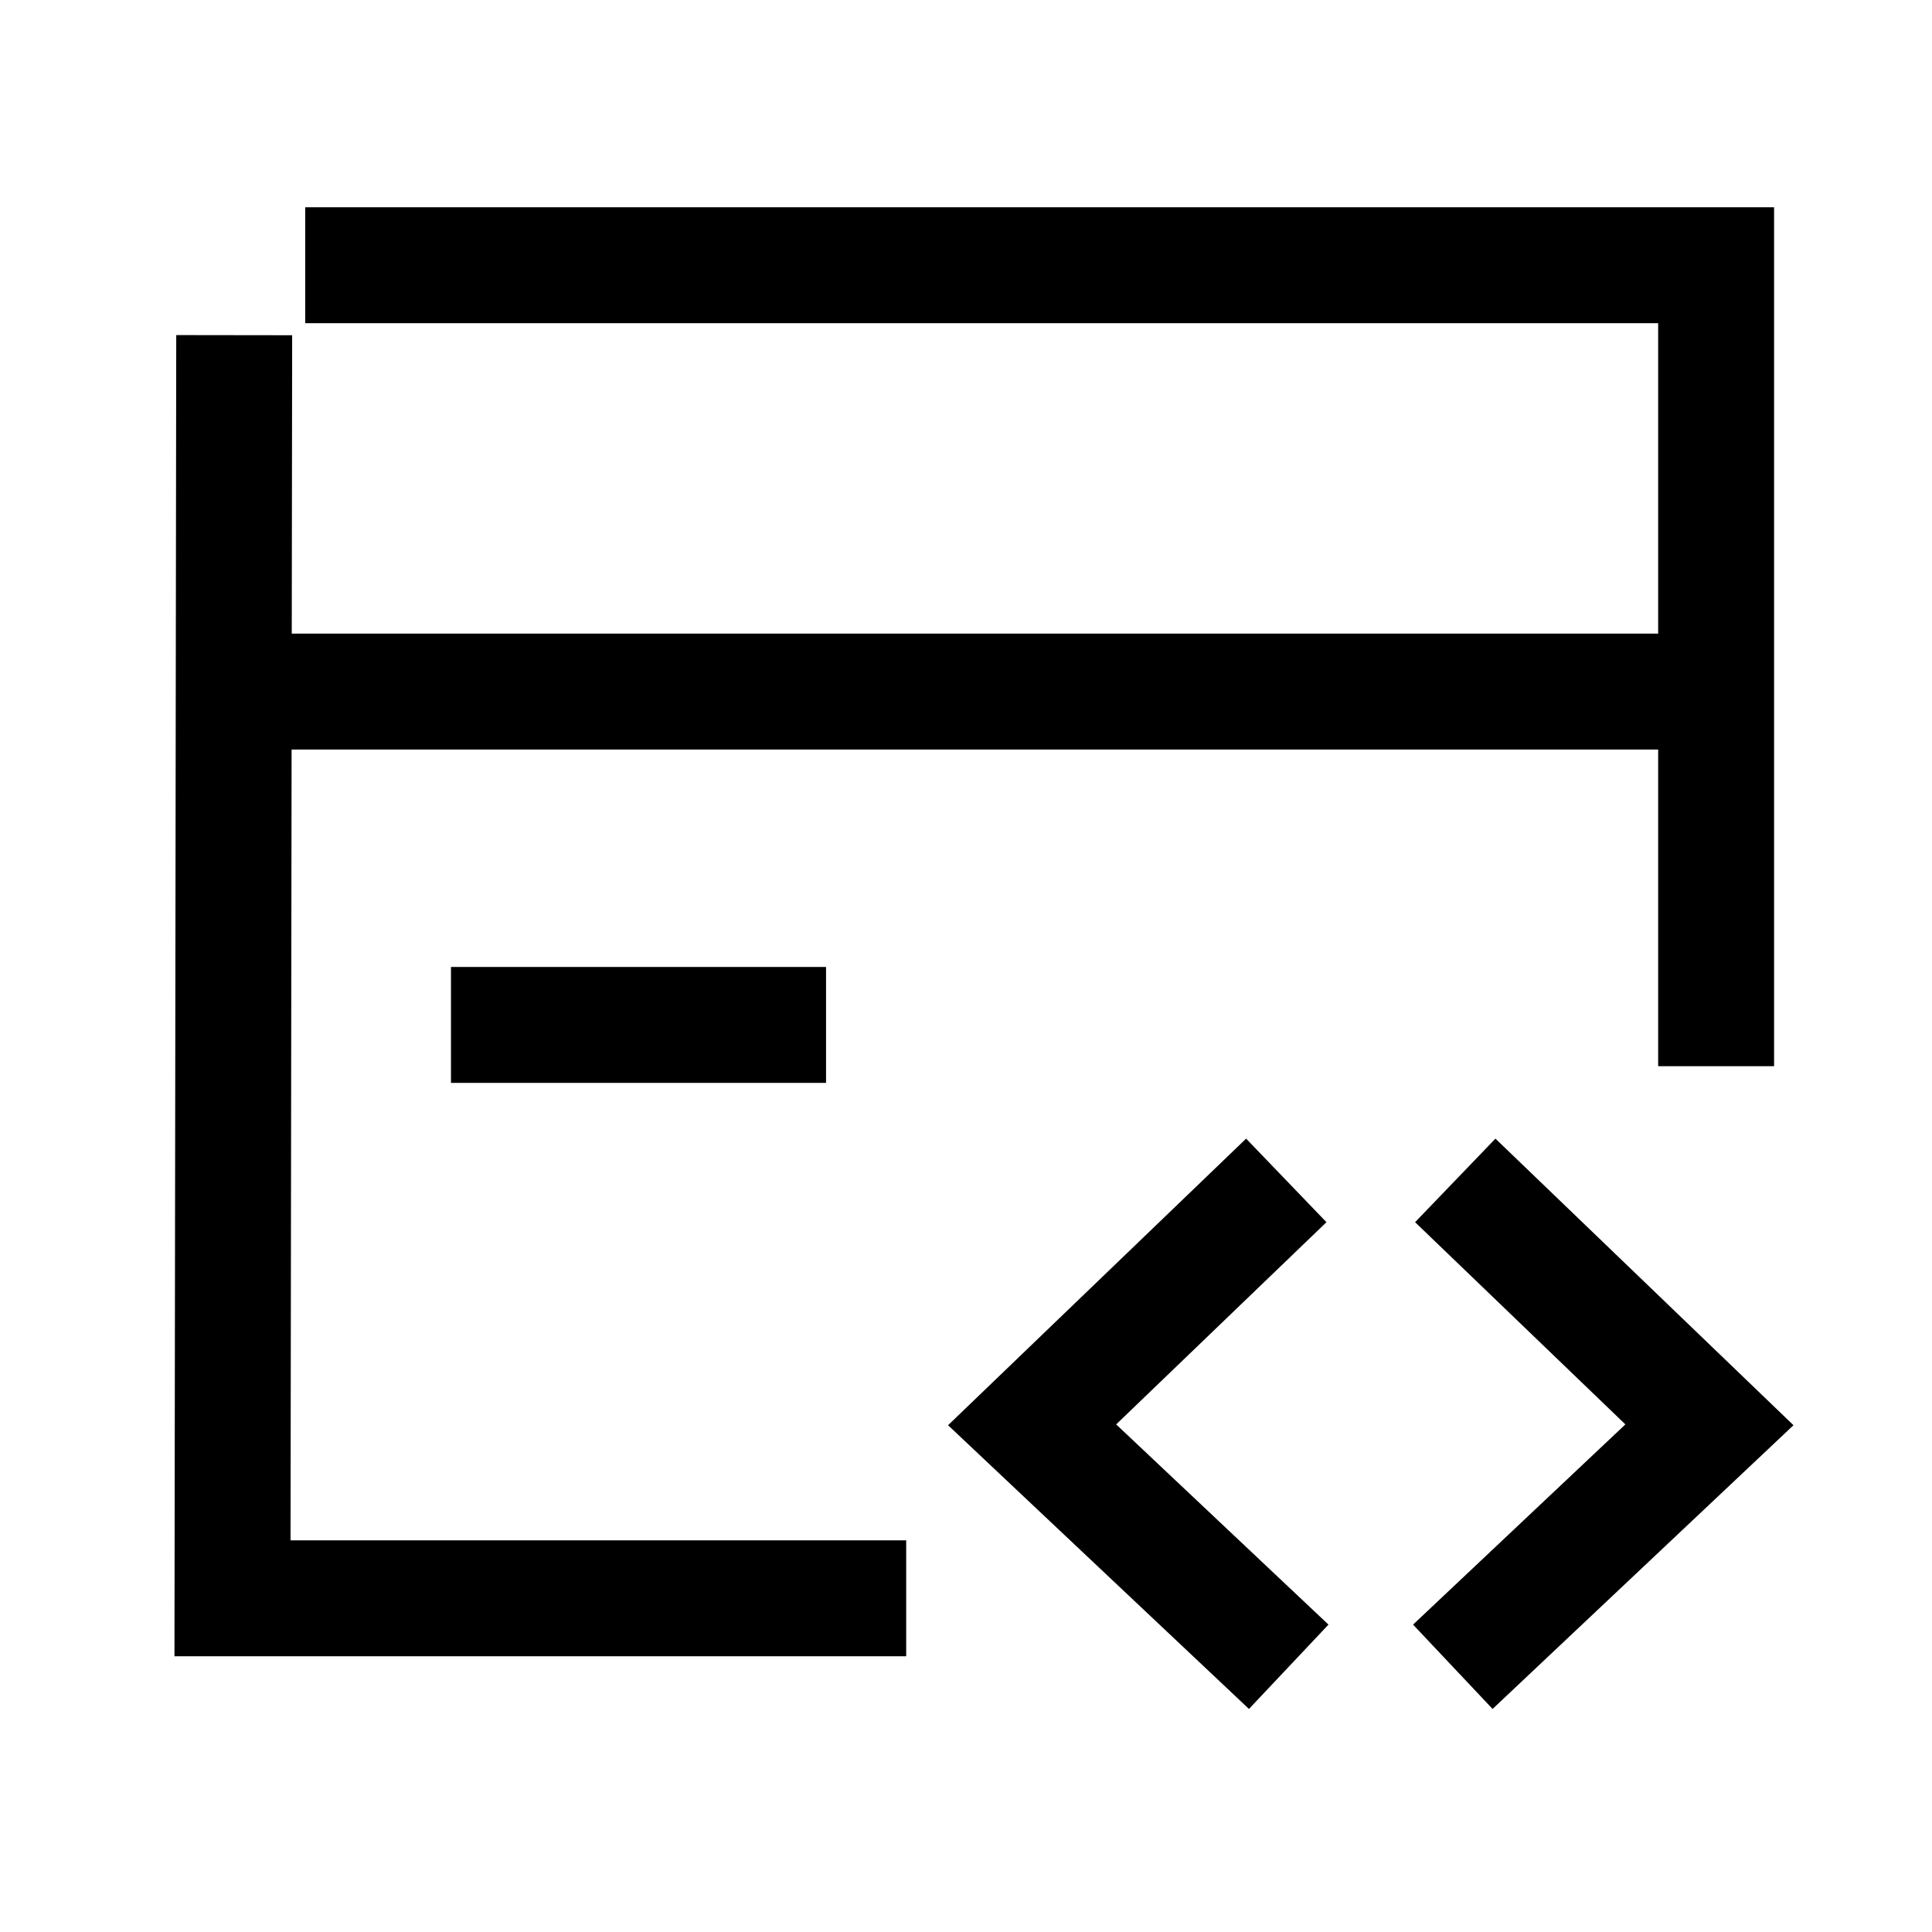
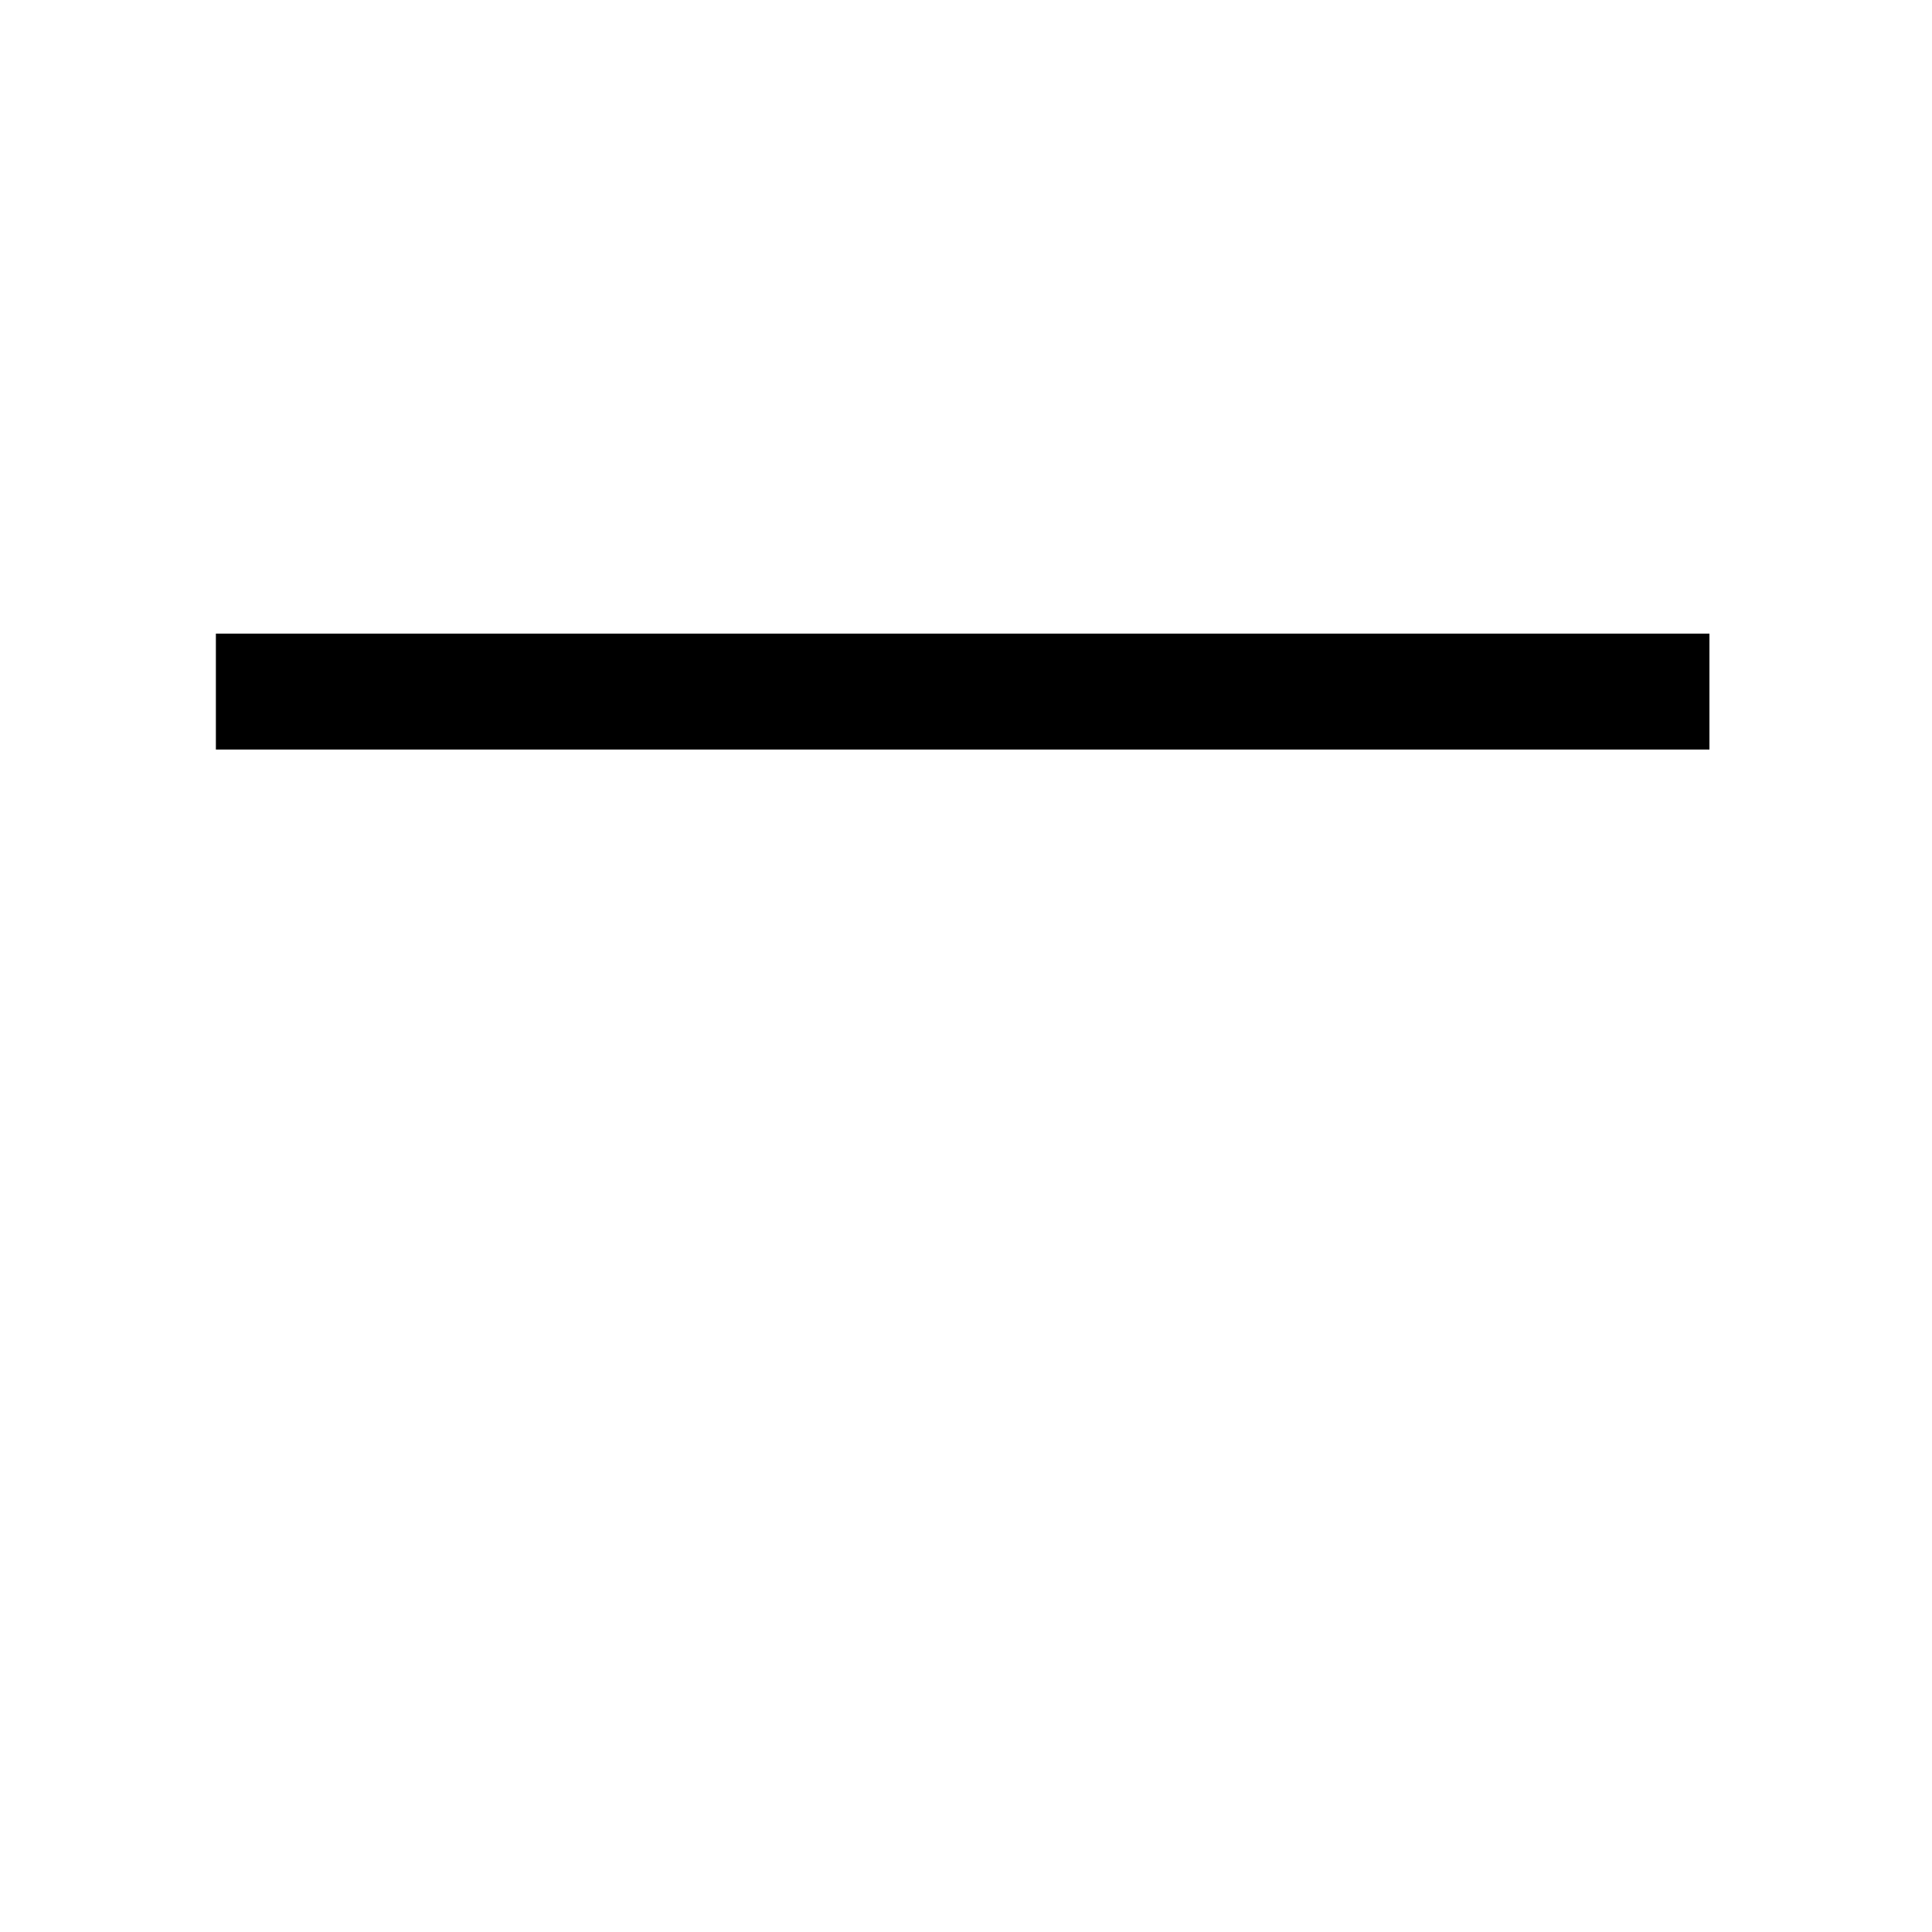
<svg xmlns="http://www.w3.org/2000/svg" width="50" height="50" viewBox="0 0 50 50" fill="none">
  <path d="M5.587 17.898H44.24" stroke="black" stroke-width="3" />
-   <path d="M11.671 26.525H21.378" stroke="black" stroke-width="3" />
-   <path d="M33.289 30.549L26.711 36.874L33.352 43.136" stroke="black" stroke-width="3" stroke-miterlimit="10" />
-   <path d="M37.662 30.549L44.24 36.874L37.599 43.136" stroke="black" stroke-width="3" stroke-miterlimit="10" />
-   <path d="M7.899 6.864H44.413V27.593" stroke="black" stroke-width="3" stroke-miterlimit="10" />
-   <path d="M23.452 41.364H6.017L6.061 8.674" stroke="black" stroke-width="3" stroke-miterlimit="10" />
</svg>